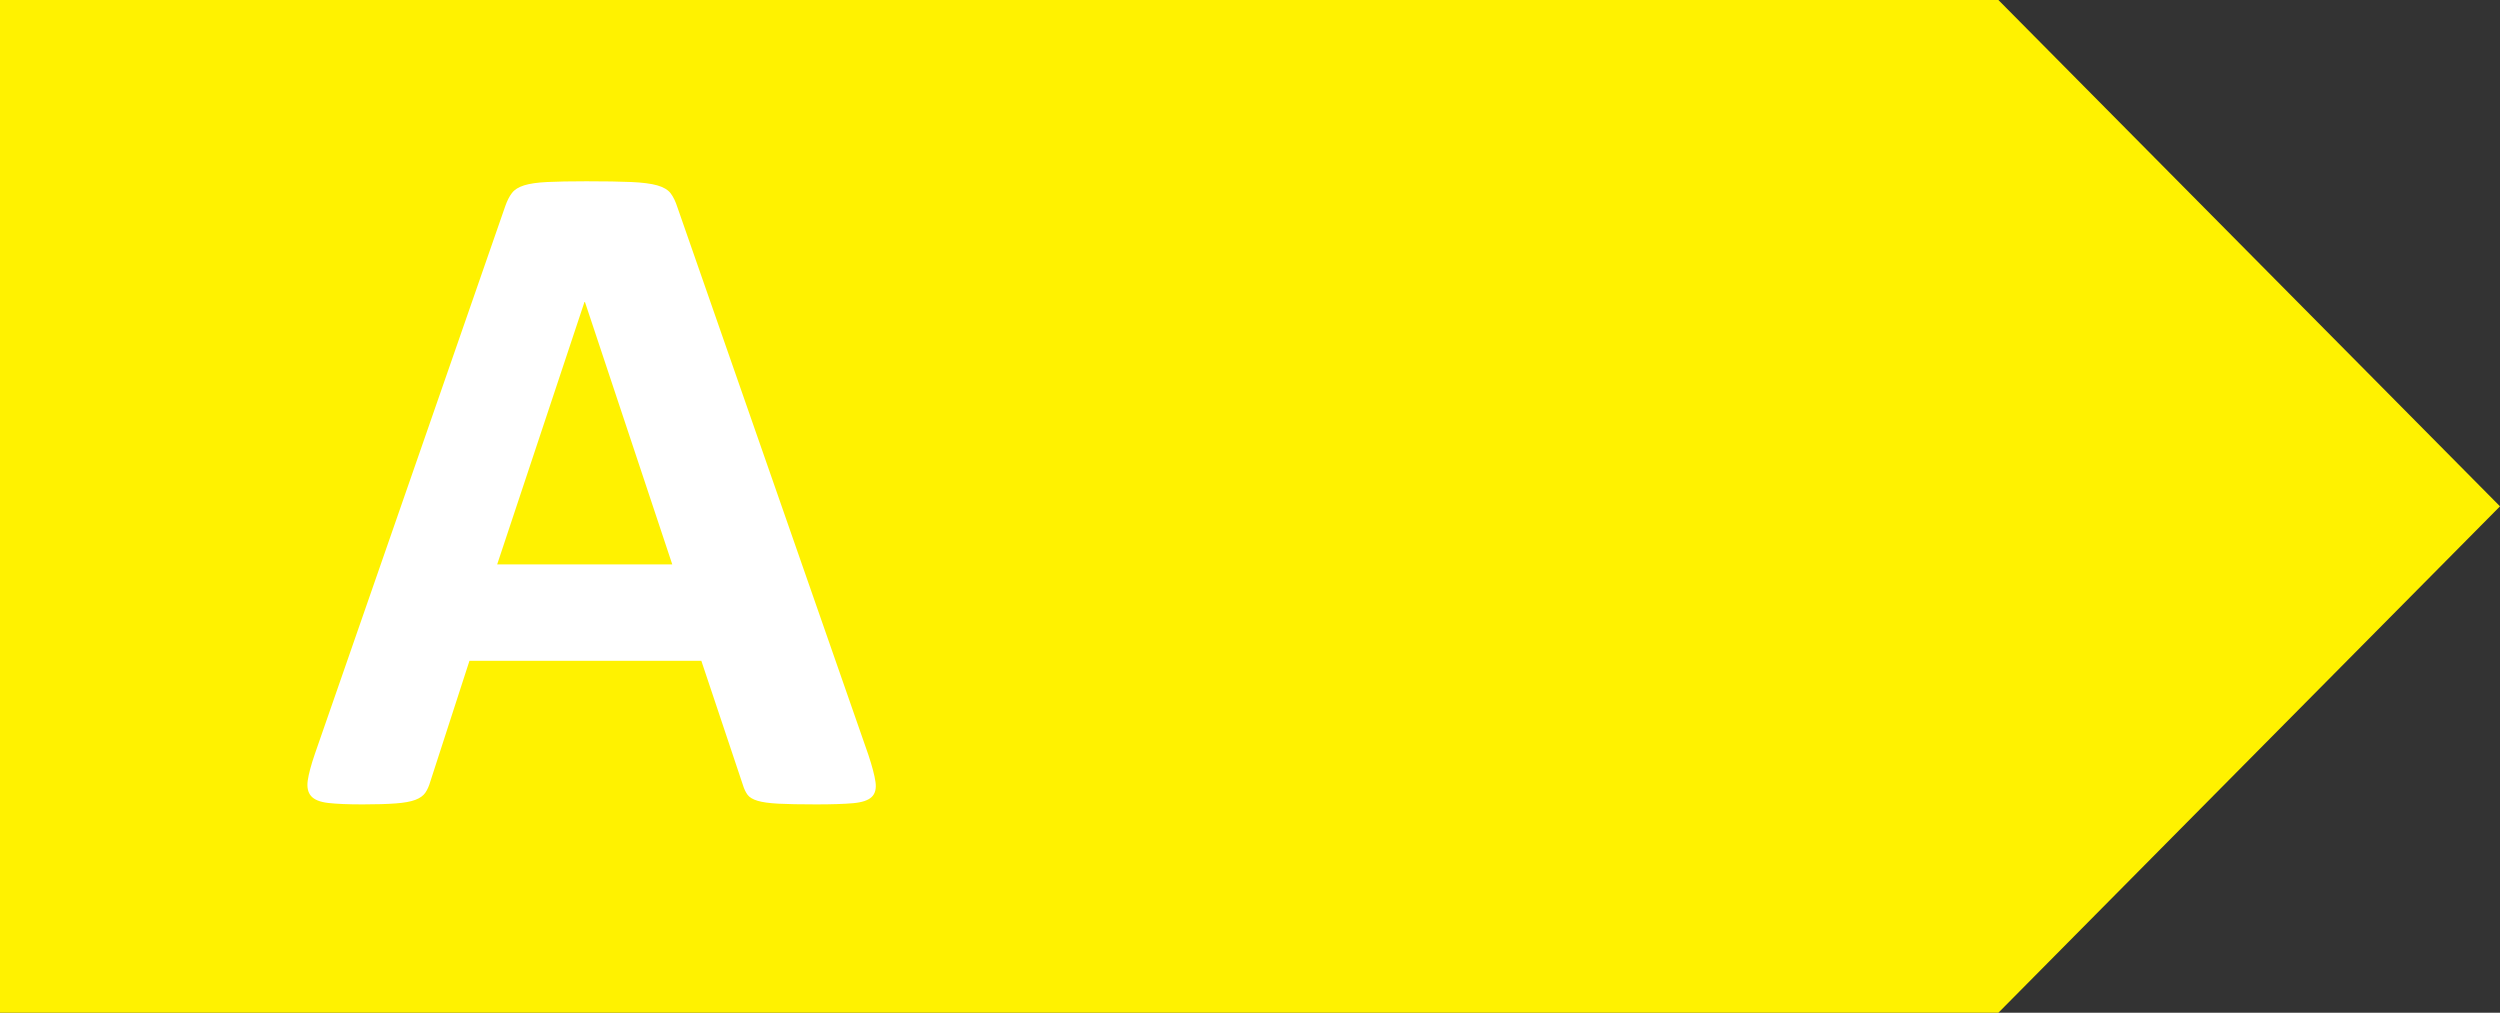
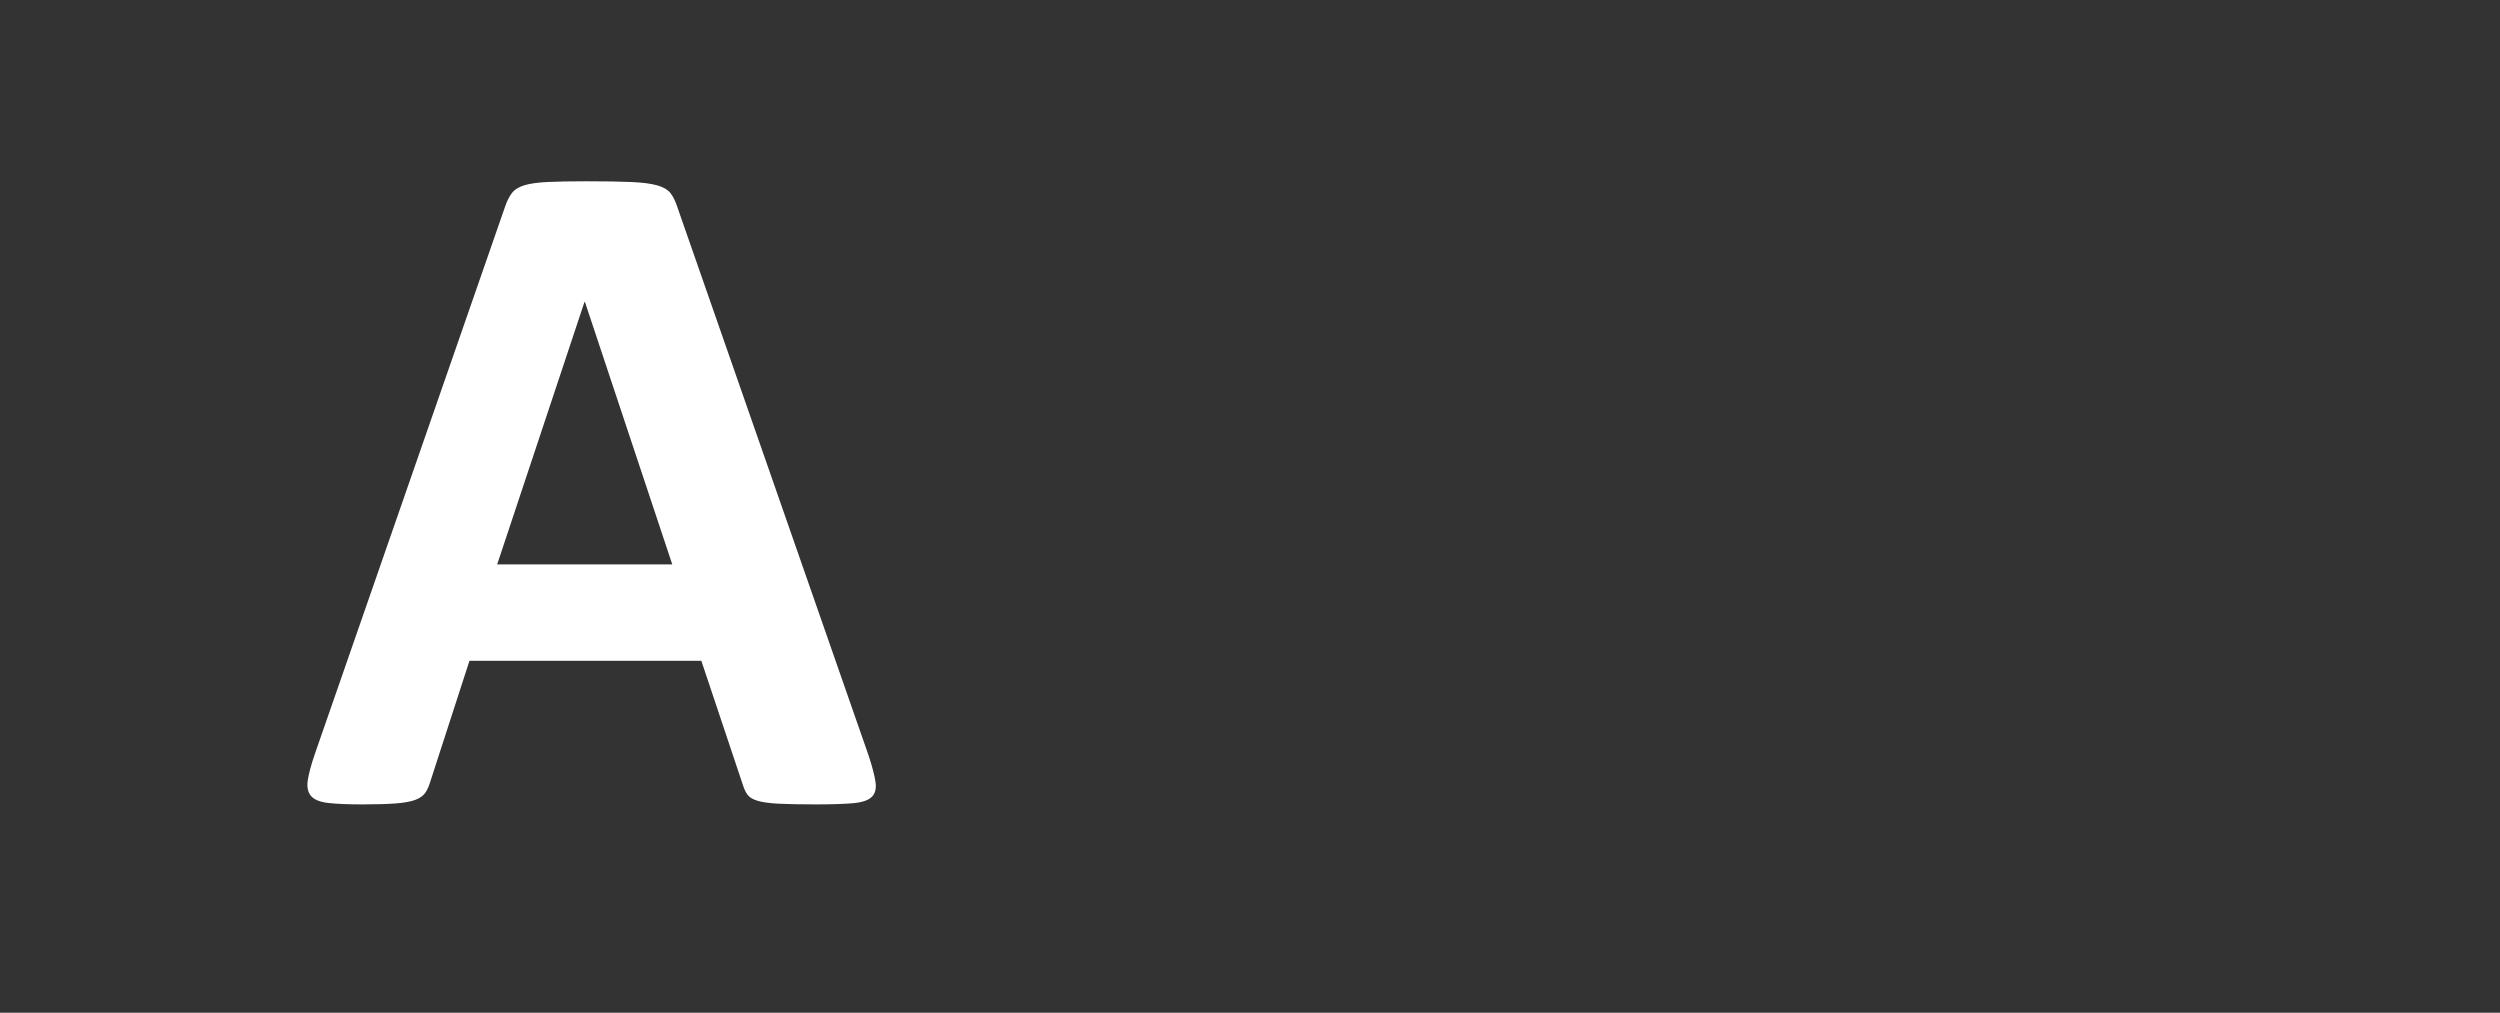
<svg xmlns="http://www.w3.org/2000/svg" xmlns:xlink="http://www.w3.org/1999/xlink" version="1.1" id="Layer_1" x="0px" y="0px" width="139.952px" height="56.693px" viewBox="0 0 139.952 56.693" enable-background="new 0 0 139.952 56.693" xml:space="preserve">
  <rect x="0" y="0" width="139.952" height="56.693" fill="#333333" stroke="none" />
  <g>
    <g>
      <defs>
        <polygon id="SVGID_1_" points="0,0 0,56.693 139.952,56.693 139.952,0 0,0    " />
      </defs>
      <clipPath id="SVGID_2_">
        <use xlink:href="#SVGID_1_" overflow="visible" />
      </clipPath>
-       <polygon clip-path="url(#SVGID_2_)" fill="#FFF200" points="0,0 0,56.693 111.872,56.693 139.952,28.345 111.872,0 0,0   " />
    </g>
    <path fill="#FFFFFF" d="M48.611,42.253c0.213,0.641,0.347,1.148,0.4,1.522c0.054,0.374-0.018,0.654-0.213,0.841   c-0.197,0.188-0.543,0.304-1.042,0.348c-0.499,0.044-1.185,0.067-2.057,0.067c-0.908,0-1.616-0.014-2.124-0.04   c-0.507-0.027-0.894-0.081-1.161-0.161c-0.268-0.08-0.454-0.19-0.562-0.333c-0.107-0.143-0.196-0.33-0.267-0.562l-2.324-6.944   h-12.98l-2.19,6.757c-0.071,0.25-0.165,0.459-0.28,0.628c-0.116,0.17-0.303,0.304-0.561,0.401   c-0.258,0.098-0.623,0.164-1.095,0.199c-0.472,0.036-1.091,0.055-1.856,0.055c-0.819,0-1.46-0.027-1.923-0.08   c-0.464-0.054-0.784-0.184-0.962-0.388s-0.24-0.494-0.187-0.868c0.054-0.374,0.187-0.872,0.401-1.496l10.657-30.661   c0.106-0.303,0.231-0.548,0.374-0.734c0.142-0.188,0.369-0.33,0.681-0.428c0.312-0.098,0.743-0.16,1.295-0.187   c0.552-0.027,1.282-0.041,2.19-0.041c1.051,0,1.888,0.013,2.51,0.041c0.624,0.027,1.109,0.089,1.456,0.187   c0.348,0.098,0.597,0.245,0.749,0.441c0.15,0.196,0.28,0.463,0.387,0.801L48.611,42.253L48.611,42.253z M32.746,16.906h-0.027   l-4.887,14.69h9.802L32.746,16.906L32.746,16.906z" />
  </g>
</svg>